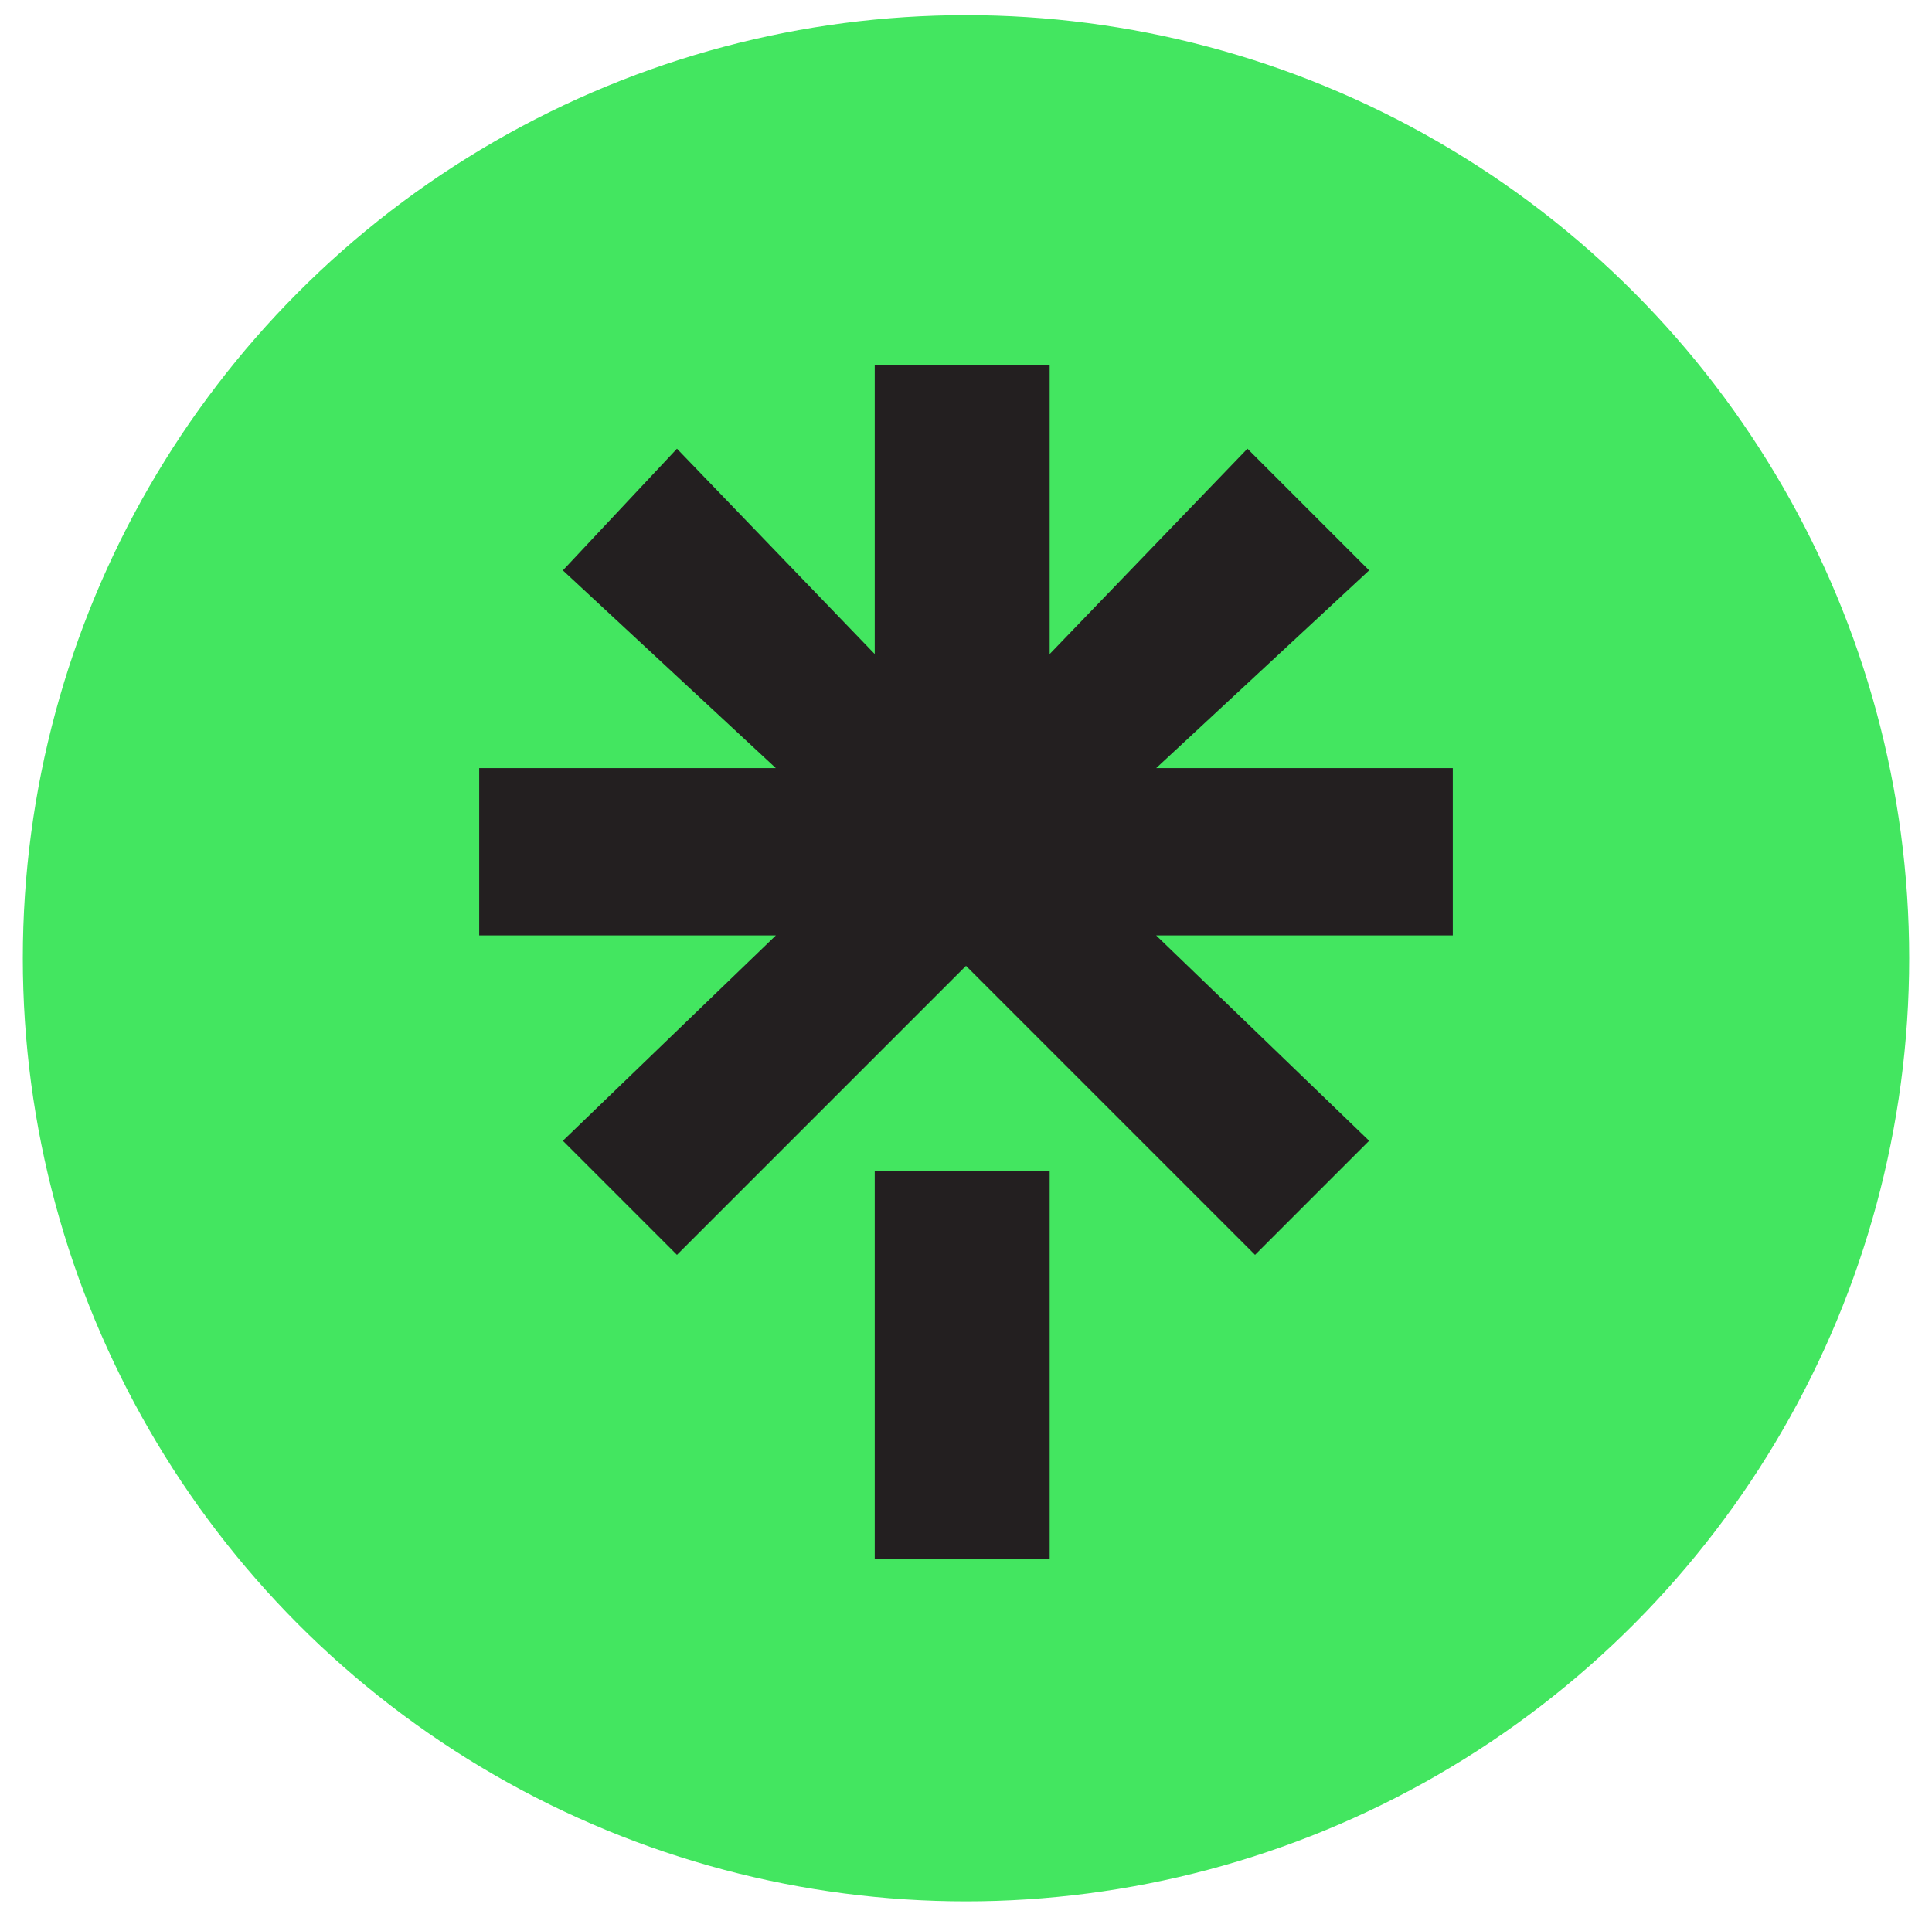
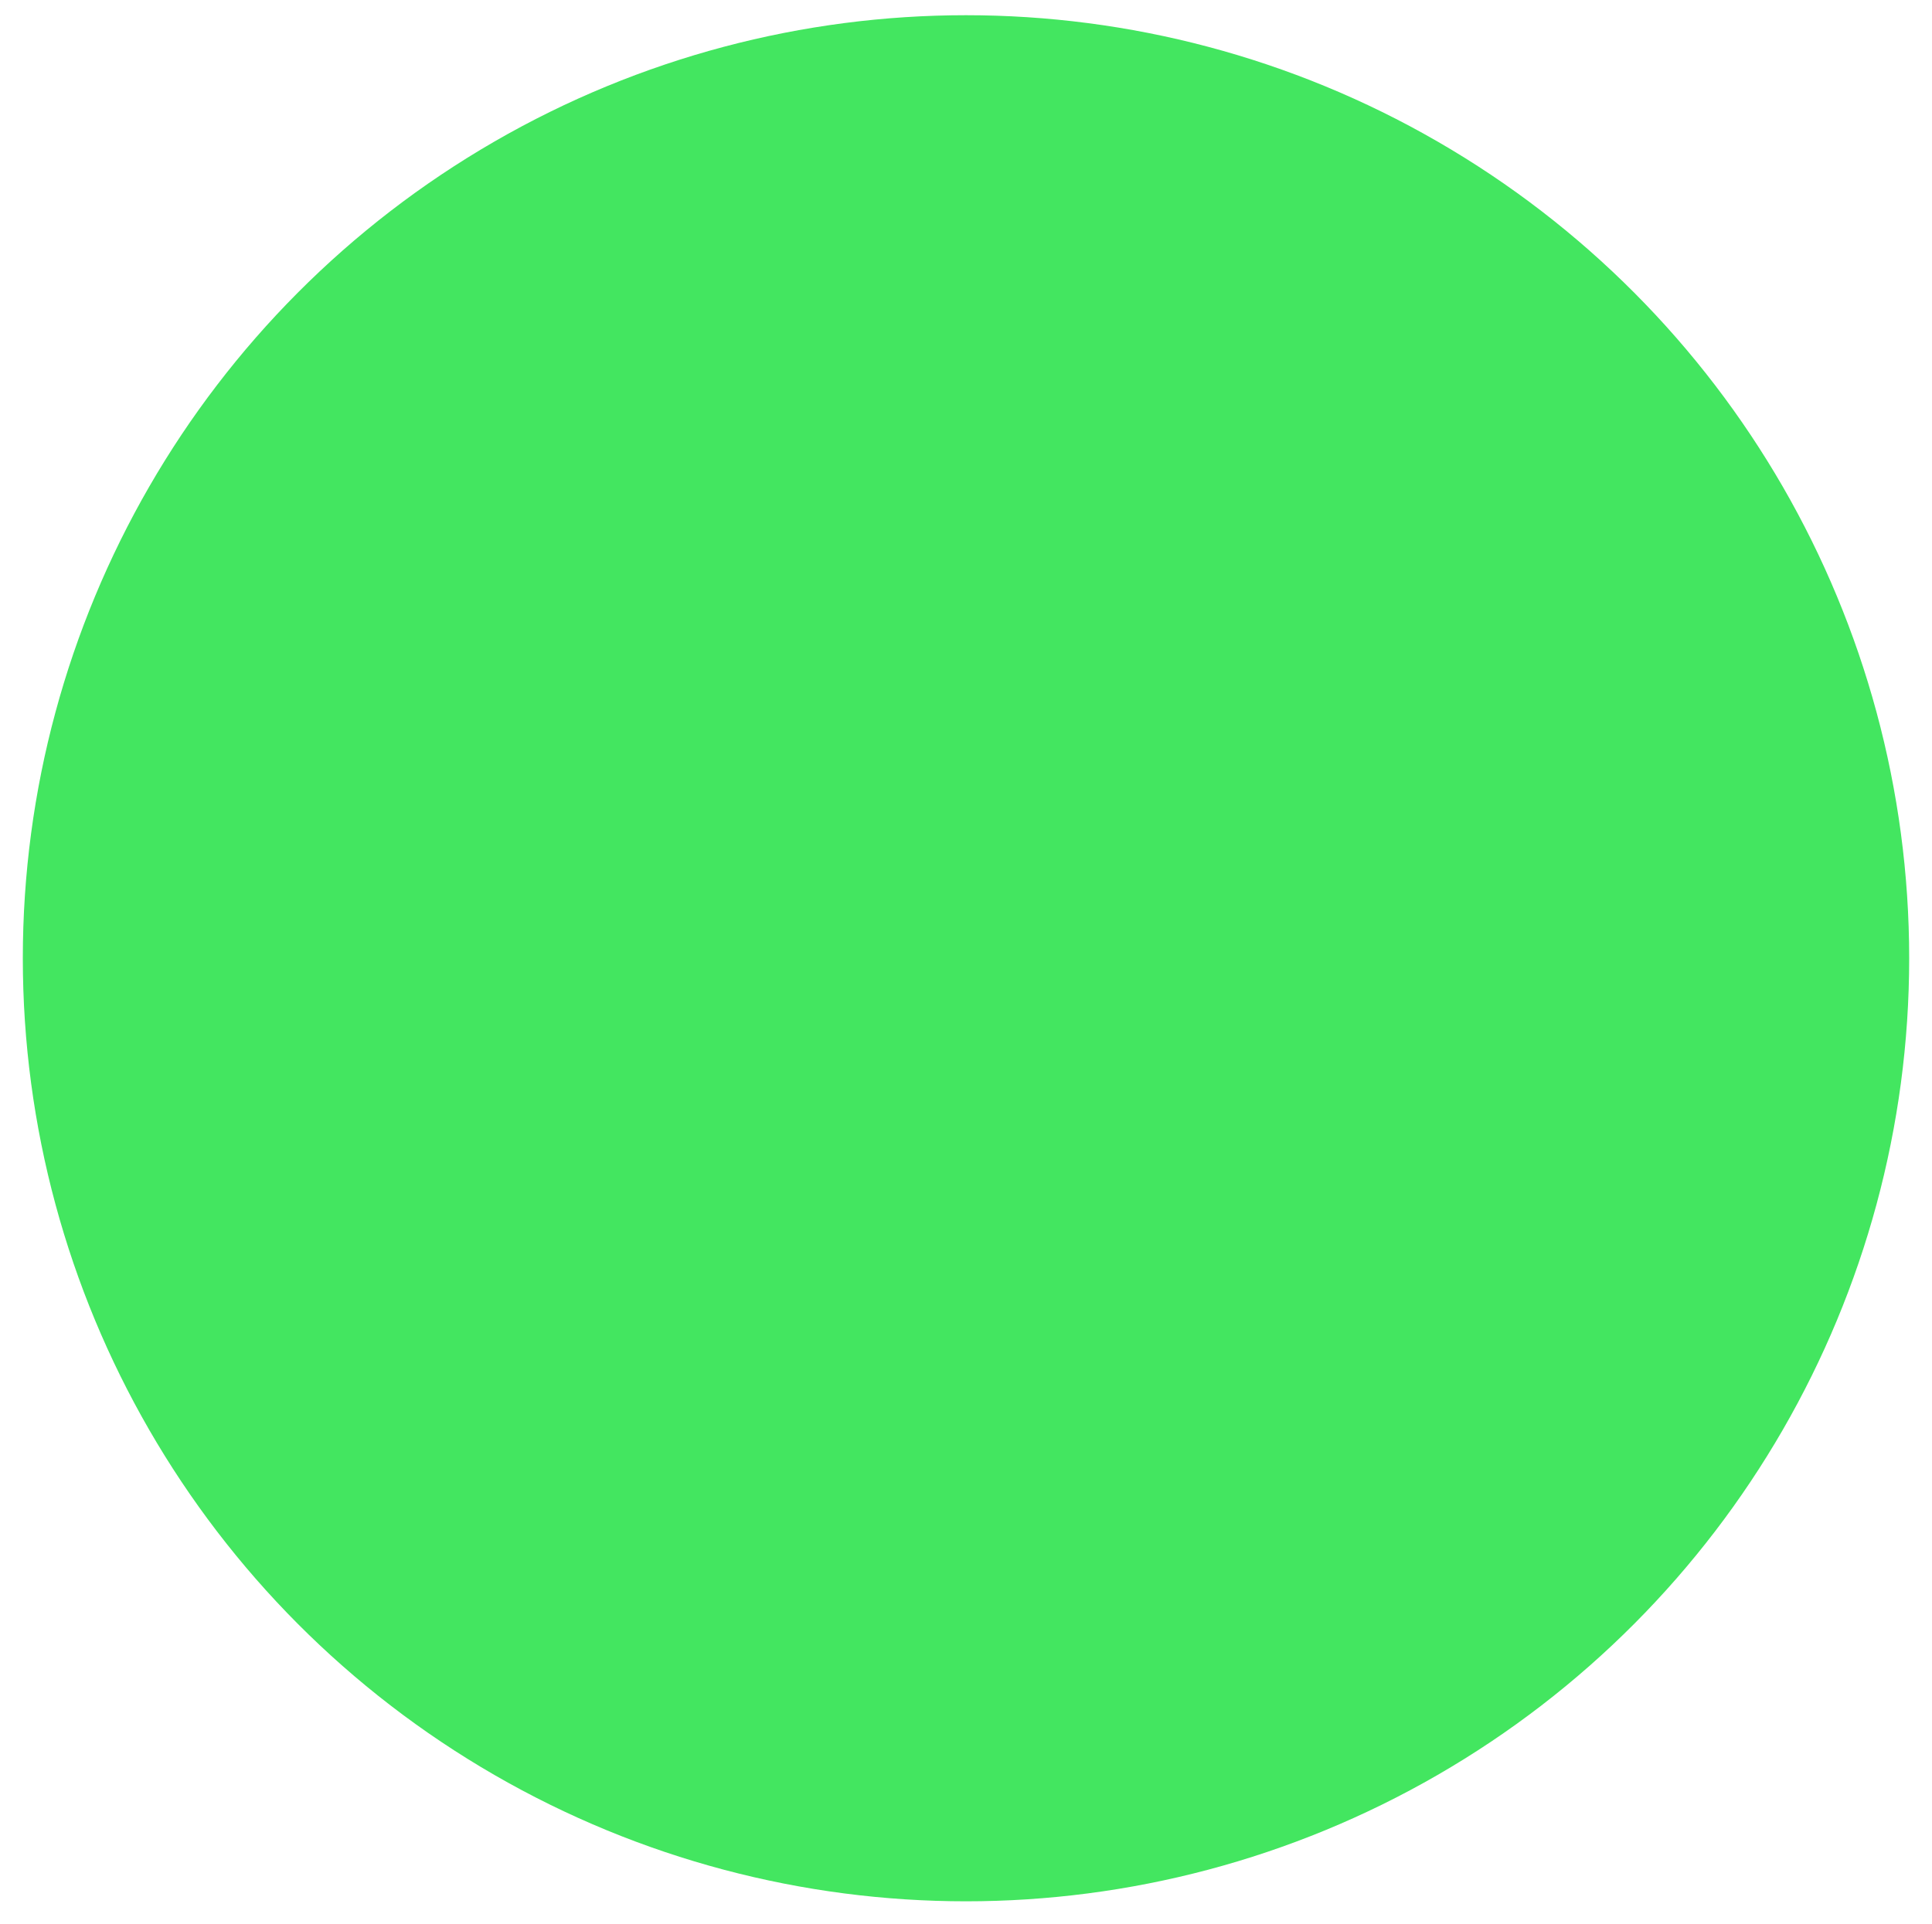
<svg xmlns="http://www.w3.org/2000/svg" version="1.1" id="Layer_1" x="0px" y="0px" viewBox="0 0 25.4 25.3" style="enable-background:new 0 0 25.4 25.3;" xml:space="preserve">
  <style type="text/css">
	.st0{fill:#43E660;}
	.st1{fill:#231F20;}
</style>
  <circle class="st0" cx="12.7" cy="12.6" r="12.4" />
-   <path class="st1" d="M6.3,10.1h3.9L7.4,7.5l1.5-1.6l2.6,2.7V4.8h2.3v3.8l2.6-2.7L18,7.5l-2.8,2.6h3.9v2.2h-3.9L18,15l-1.5,1.5  l-3.8-3.8l-3.8,3.8L7.4,15l2.8-2.7H6.3V10.1z M11.5,15.4h2.3v5.1h-2.3V15.4z" />
</svg>